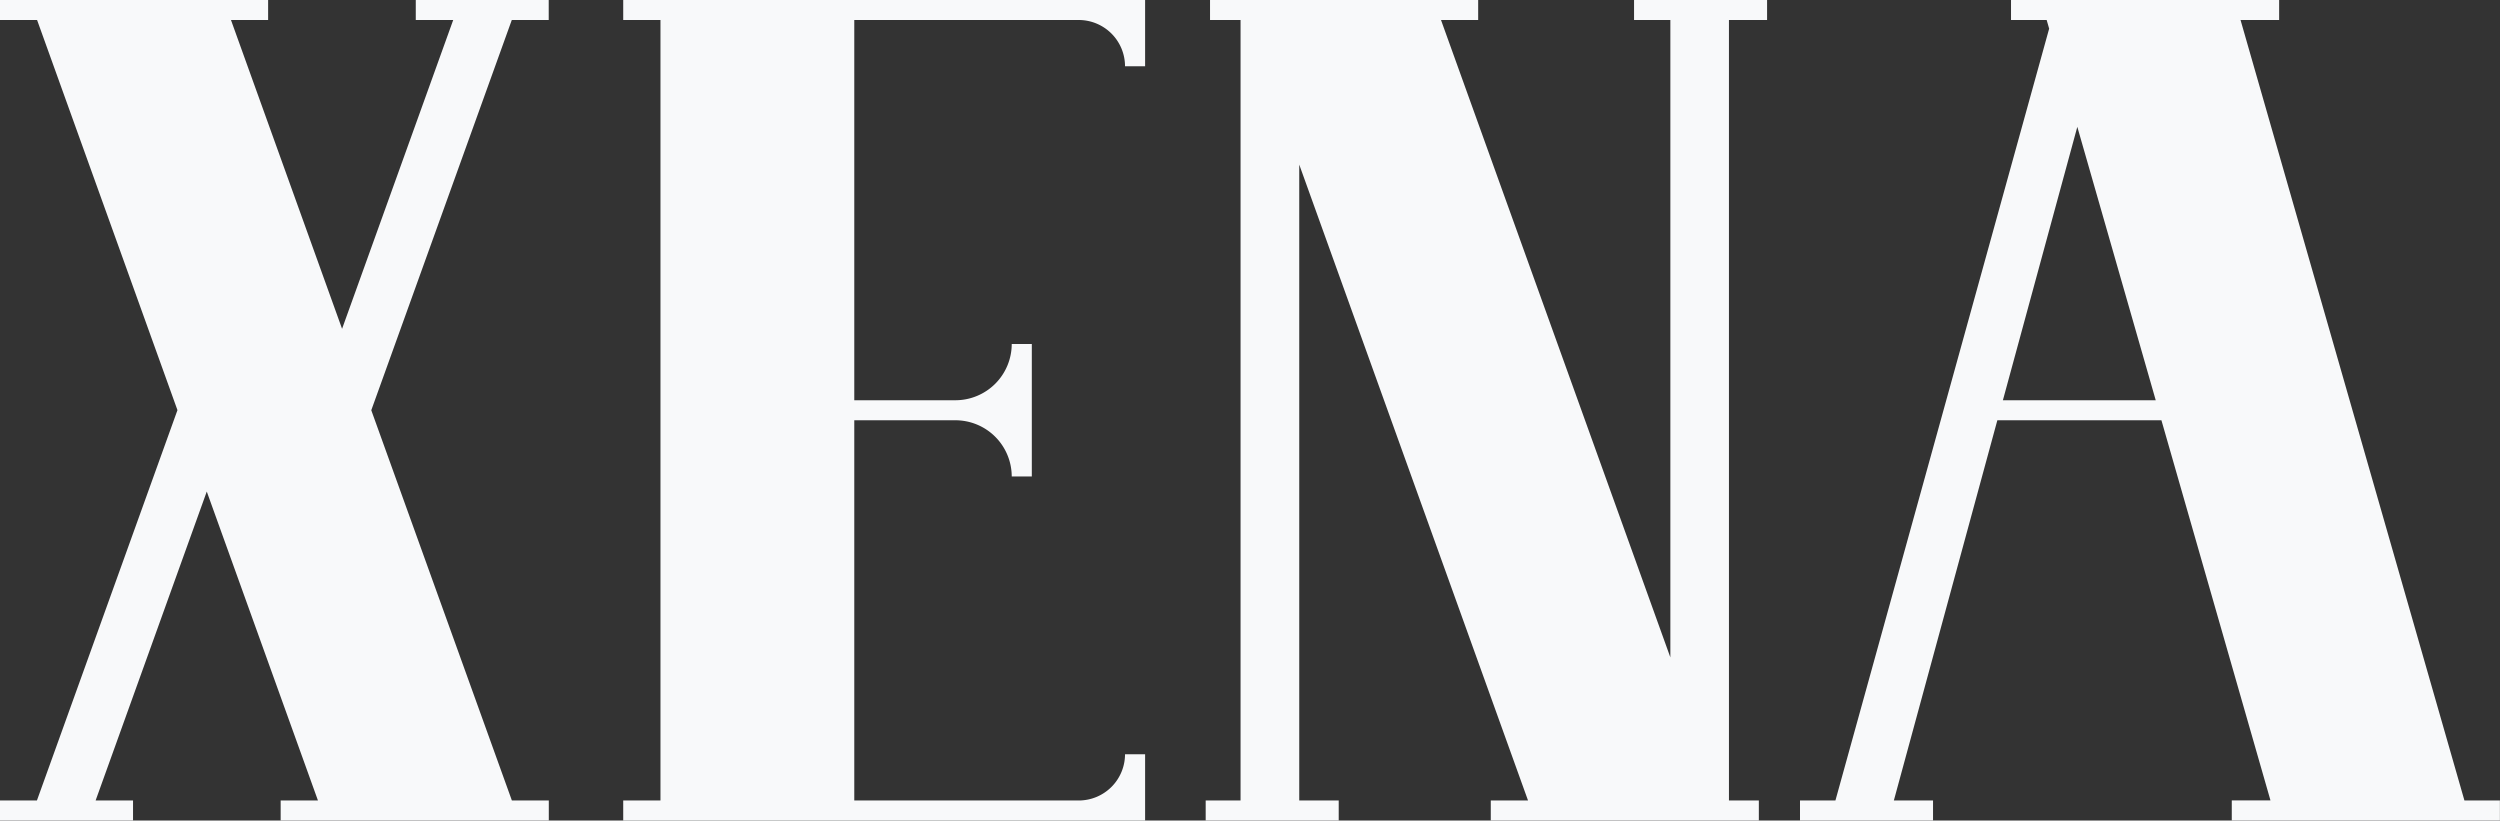
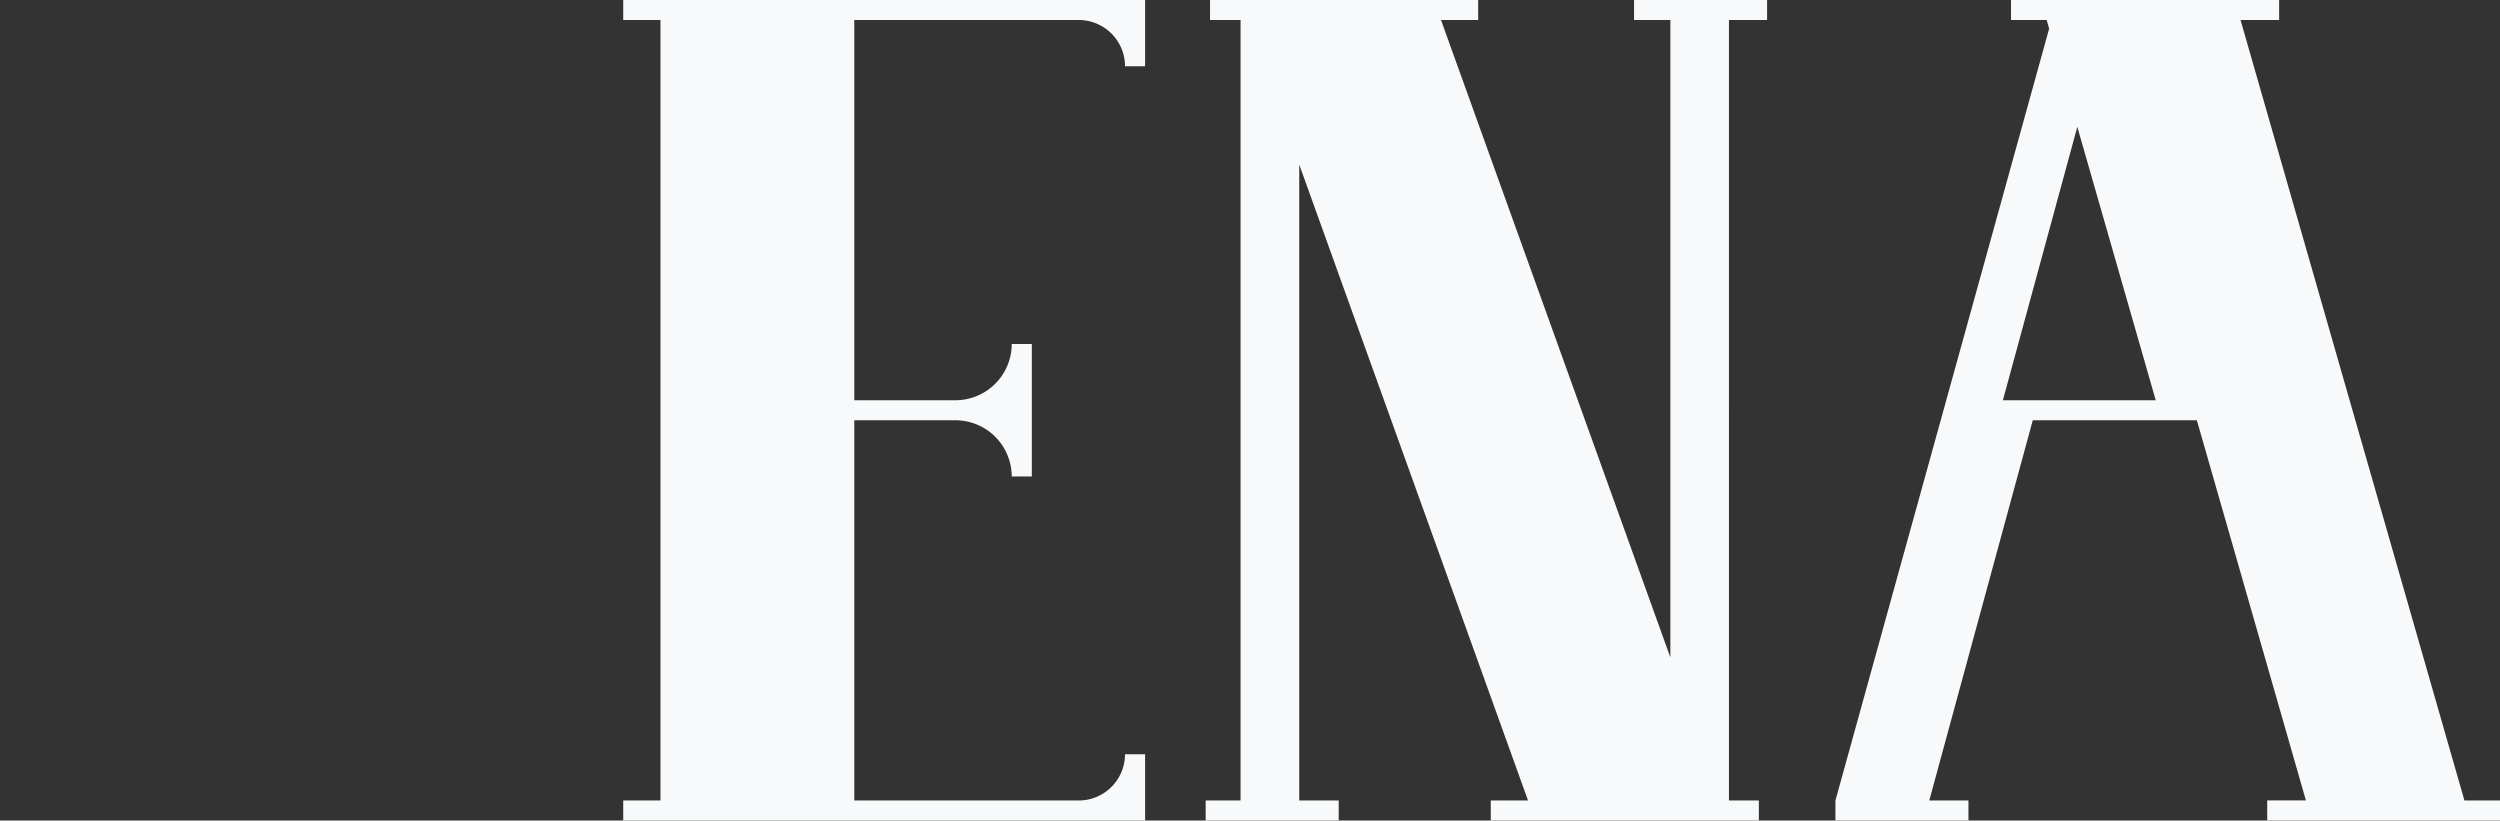
<svg xmlns="http://www.w3.org/2000/svg" width="121.875" height="40">
  <rect width="100%" height="100%" fill="#333333" stroke="none" />
-   <path data-name="Path 3" d="M25.3-.001h-5.031v.976h1.825L16.676 16.03 11.26.975h1.811v-.976H0v.976h1.808l6.843 19.019L1.8 39.024H0v.975h6.485v-.975H4.661l5.419-15.061 5.42 15.061h-1.818v.975h13.072v-.975h-1.8L18.1 19.999 24.95.975h1.8v-.976z" fill="#f8f9fa" />
  <path data-name="Path 4" d="M30.382 0v.975h1.816v38.049h-1.816V40h25.442v-3.229h-.979a2.258 2.258 0 01-2.263 2.253H41.646V20.488h4.923a2.747 2.747 0 012.753 2.741h.979v-6.458h-.979a2.747 2.747 0 01-2.753 2.741h-4.923V.975h10.936a2.258 2.258 0 012.263 2.254h.979V0H30.382z" fill="#f8f9fa" />
-   <path data-name="Path 5" d="M97.641 19.512l3.628-13.328 3.823 13.328zm22.5 19.512L109.226.975h1.882v-.976H98.037v.976h1.738l.121.422-10.419 37.627H87.75v.975h6.485v-.975h-1.91l5.046-18.537h7.998l5.317 18.534h-1.887v.978h13.071v-.975z" fill="#f8f9fa" />
+   <path data-name="Path 5" d="M97.641 19.512l3.628-13.328 3.823 13.328zm22.5 19.512L109.226.975h1.882v-.976H98.037v.976h1.738l.121.422-10.419 37.627v.975h6.485v-.975h-1.91l5.046-18.537h7.998l5.317 18.534h-1.887v.978h13.071v-.975z" fill="#f8f9fa" />
  <path data-name="Path 6" d="M79.66.975h1.77v31.073L70.249.975h1.812v-.976H58.989v.976h1.488v38.049h-1.7v.975h6.485v-.975h-1.924v-31l11.153 31h-1.816v.975h13.068v-.975h-1.457V.975h1.859v-.976H79.66z" fill="#f8f9fa" />
</svg>